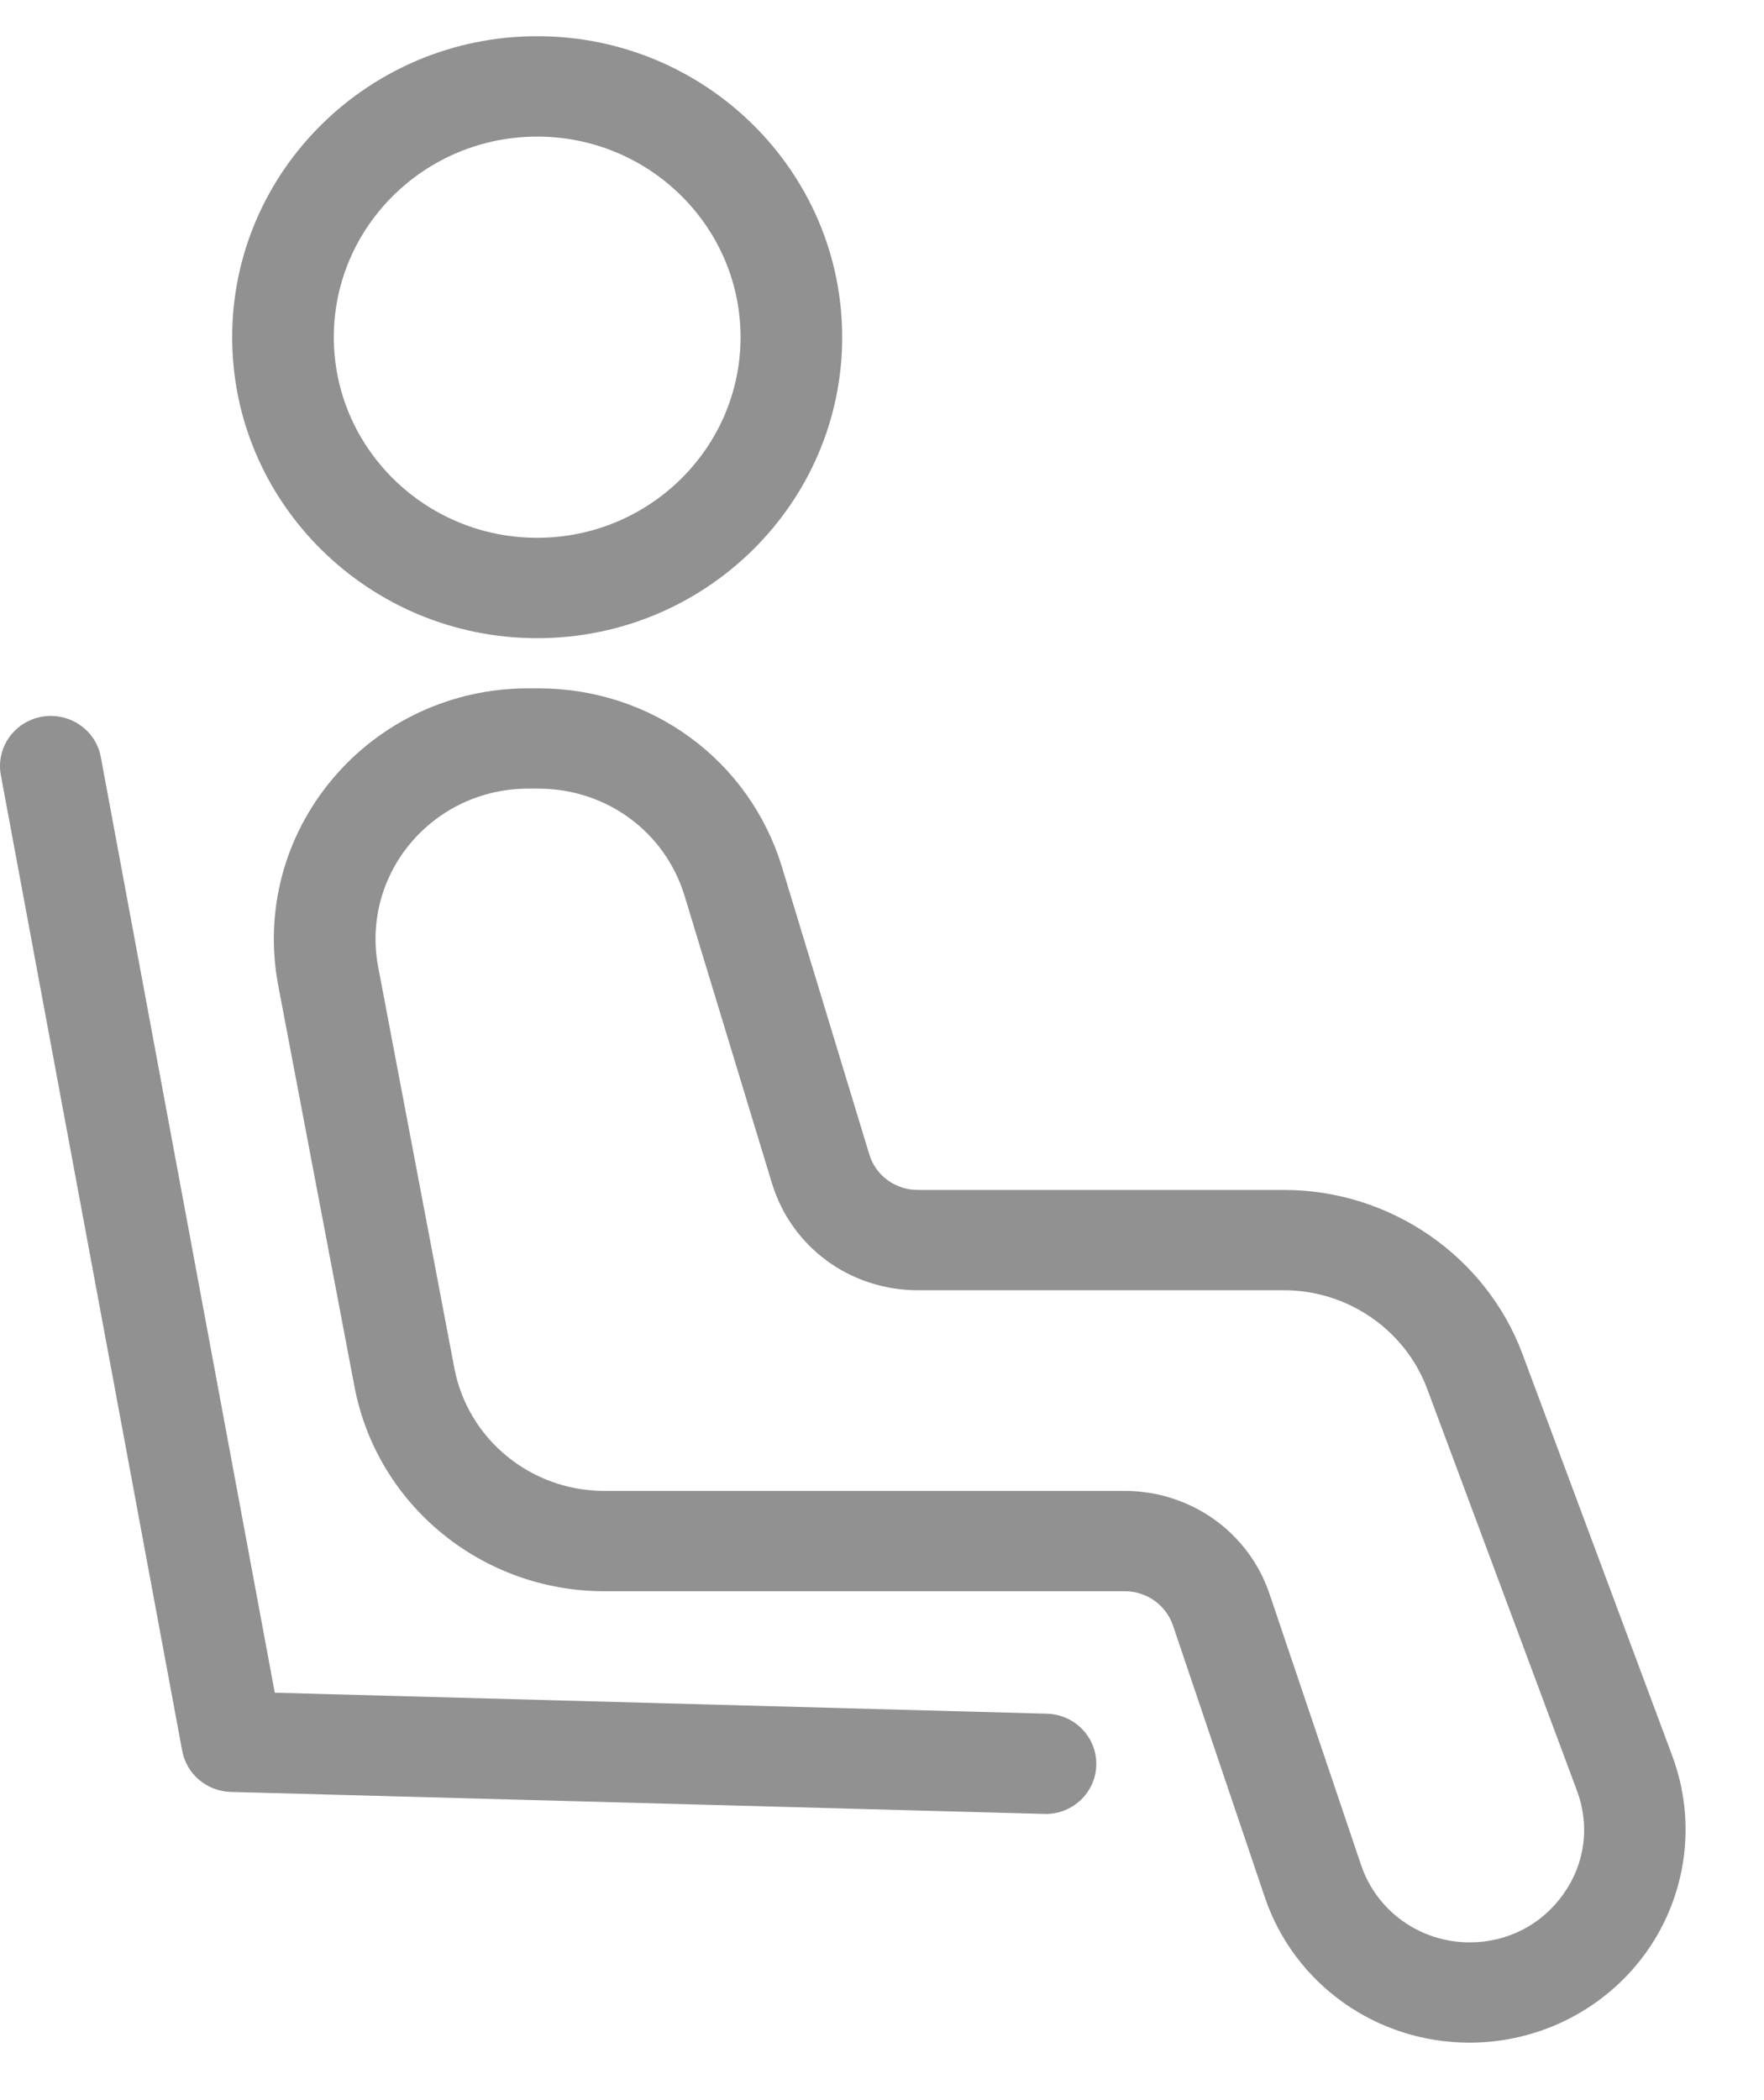
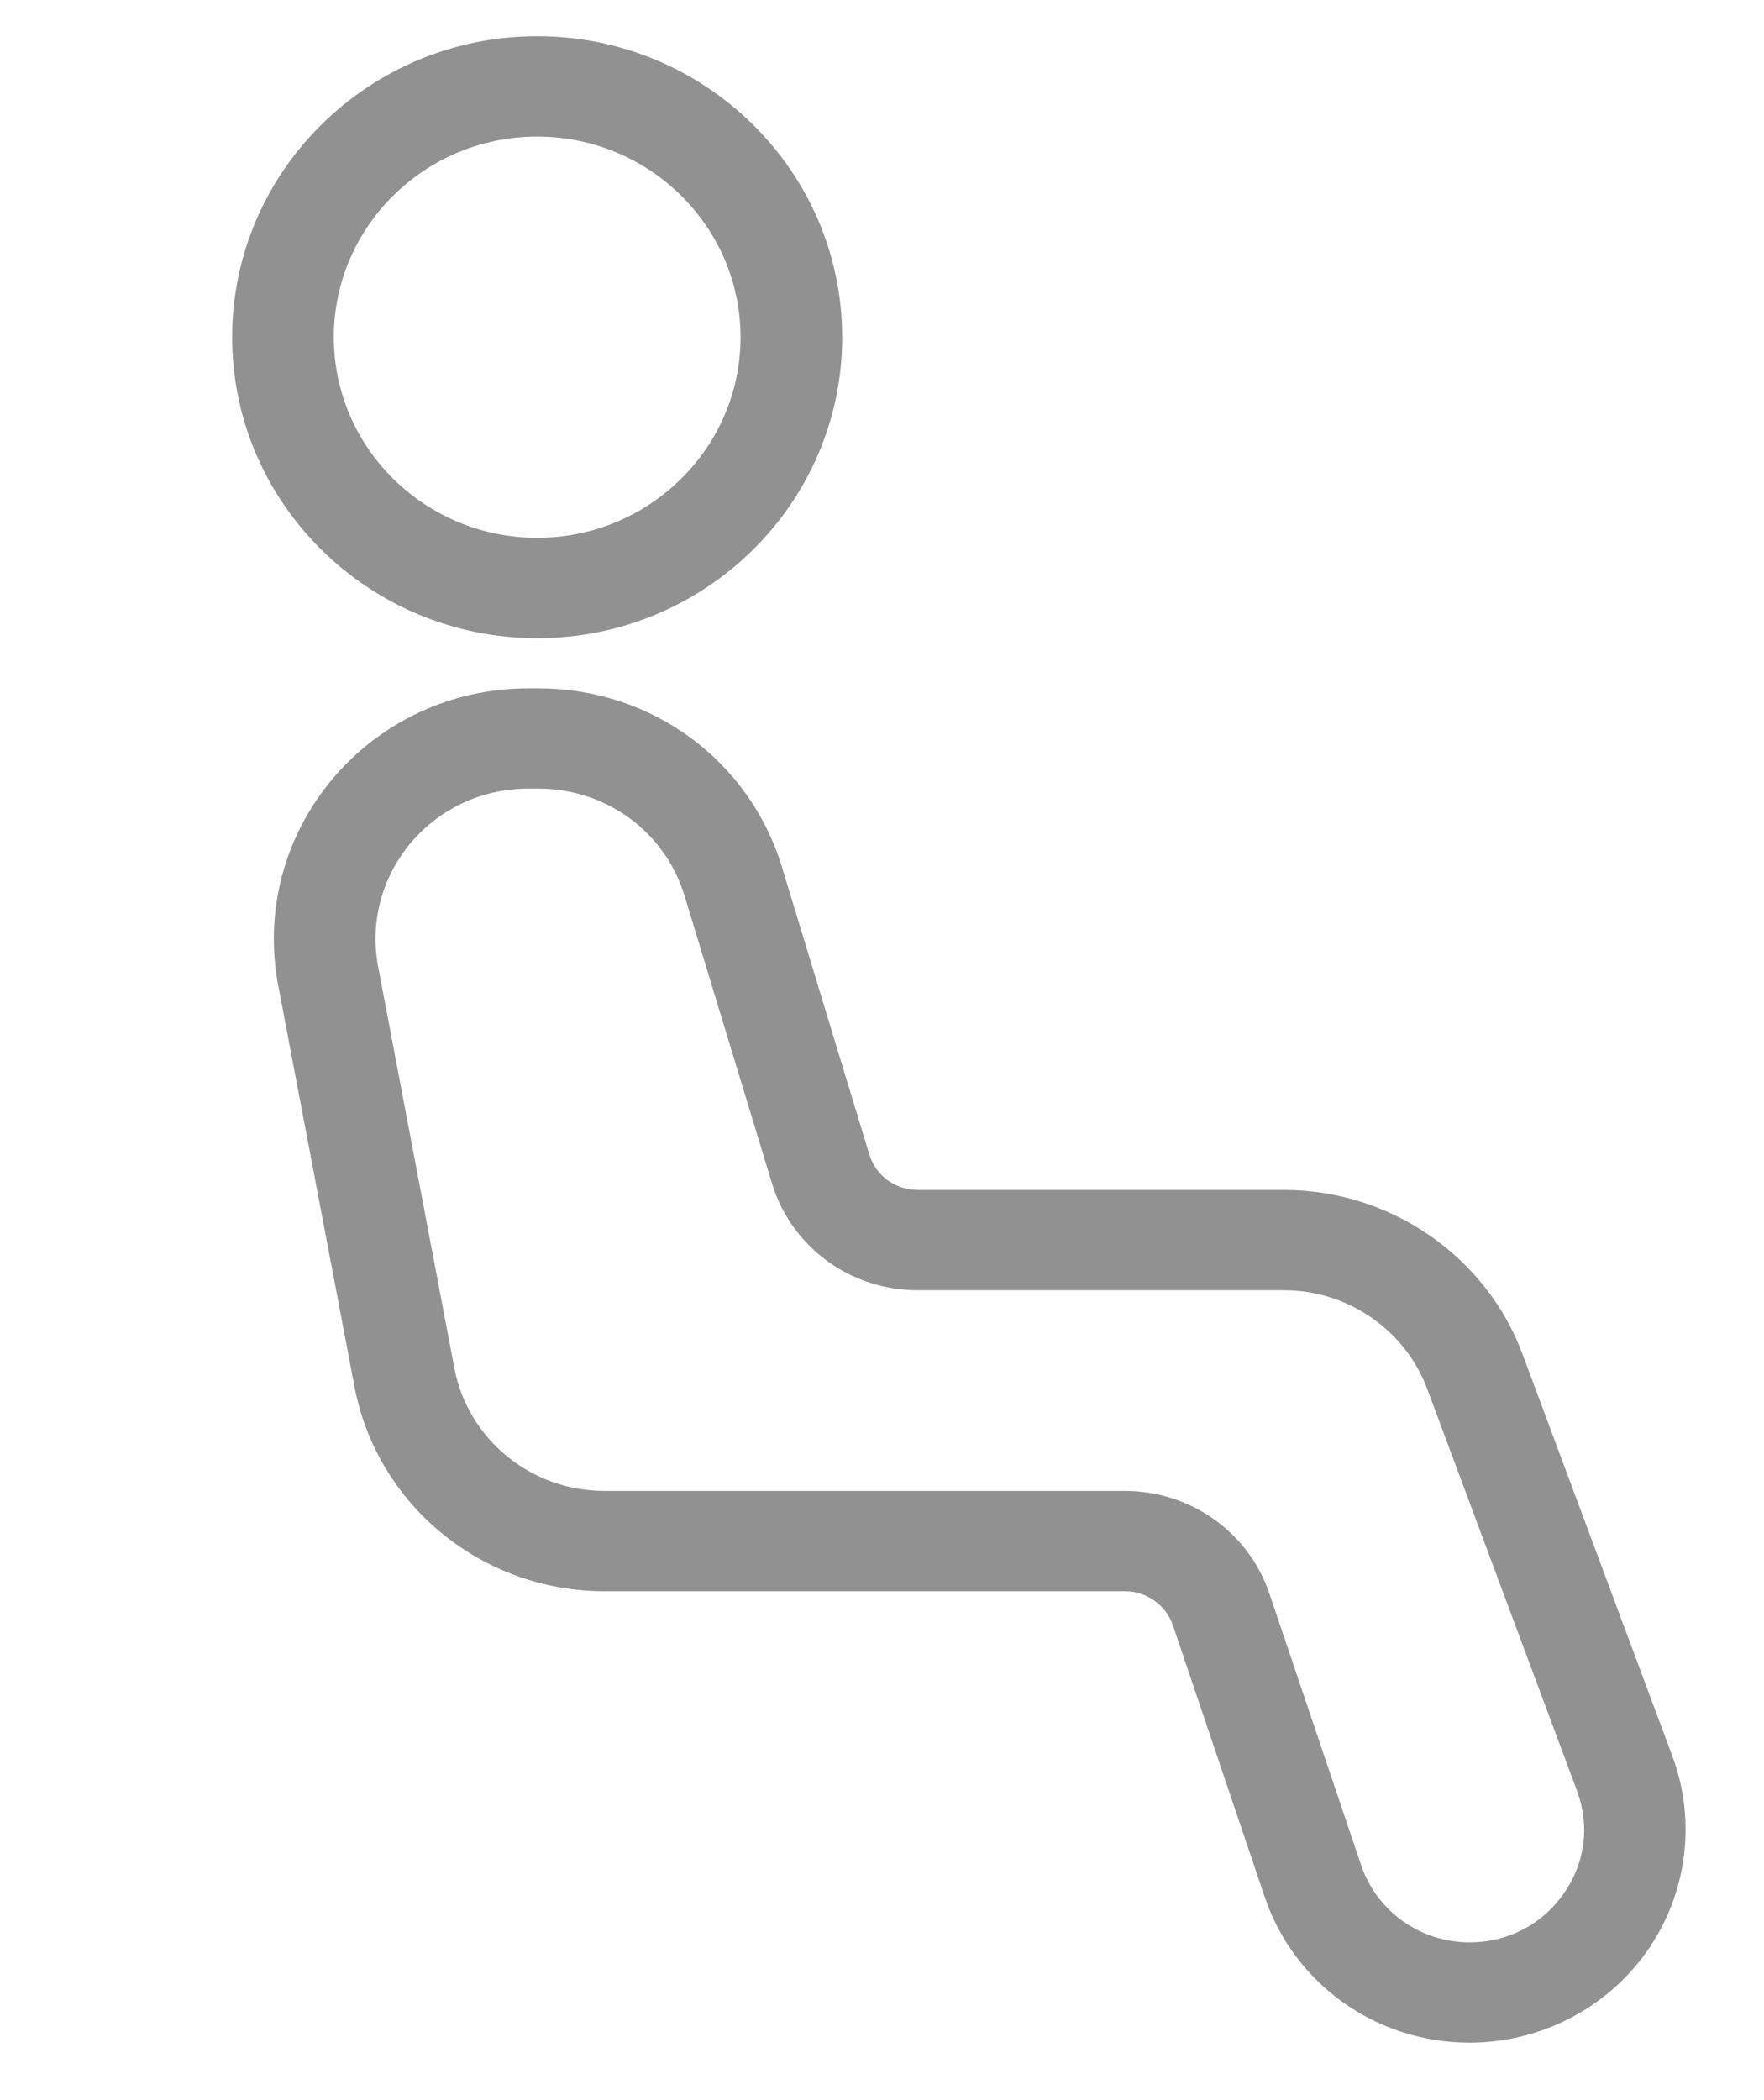
<svg xmlns="http://www.w3.org/2000/svg" width="21" height="25" viewBox="0 0 21 25" fill="none">
  <path d="M6.395 7.597C4.393 7.597 2.764 5.99 2.764 4.014C2.764 2.038 4.393 0.431 6.395 0.431C8.398 0.431 10.026 2.038 10.026 4.014C10.026 5.99 8.398 7.597 6.395 7.597ZM6.395 1.626C5.06 1.626 3.974 2.697 3.974 4.014C3.974 5.331 5.06 6.402 6.395 6.402C7.73 6.402 8.816 5.331 8.816 4.014C8.816 2.697 7.73 1.626 6.395 1.626Z" fill="#919191" />
  <path d="M17.495 24.316C16.386 24.316 15.406 23.619 15.056 22.581L13.964 19.35C13.881 19.106 13.65 18.942 13.39 18.942H7.194C5.739 18.942 4.488 17.918 4.22 16.507L3.312 11.73C3.146 10.854 3.381 9.959 3.958 9.273C4.534 8.587 5.383 8.194 6.286 8.194H6.41C7.756 8.194 8.921 9.049 9.309 10.321L10.348 13.739C10.424 13.994 10.657 14.165 10.927 14.165H15.286C16.548 14.165 17.689 14.95 18.125 16.119L19.908 20.902C20.198 21.68 20.085 22.55 19.605 23.23C19.124 23.91 18.335 24.316 17.495 24.316ZM6.286 9.388C5.744 9.388 5.235 9.624 4.889 10.035C4.543 10.447 4.402 10.984 4.502 11.51L5.409 16.287C5.57 17.133 6.321 17.748 7.194 17.748H13.39C14.173 17.748 14.866 18.24 15.113 18.973L16.204 22.203C16.39 22.753 16.909 23.122 17.496 23.122C17.947 23.122 18.354 22.912 18.612 22.547C18.871 22.182 18.929 21.733 18.773 21.315L16.99 16.532C16.728 15.831 16.044 15.359 15.286 15.359H10.928C10.12 15.359 9.421 14.846 9.189 14.083L8.15 10.665C7.917 9.901 7.218 9.388 6.41 9.388H6.286Z" fill="#919191" />
-   <path d="M12.447 21.593C12.441 21.593 12.435 21.593 12.43 21.593L2.747 21.331C2.462 21.323 2.22 21.119 2.169 20.841L0.01 9.227C-0.05 8.903 0.167 8.592 0.496 8.532C0.824 8.474 1.14 8.687 1.2 9.011L3.271 20.15L12.463 20.4C12.797 20.409 13.06 20.683 13.051 21.013C13.042 21.337 12.774 21.594 12.447 21.594V21.593Z" fill="#919191" />
</svg>